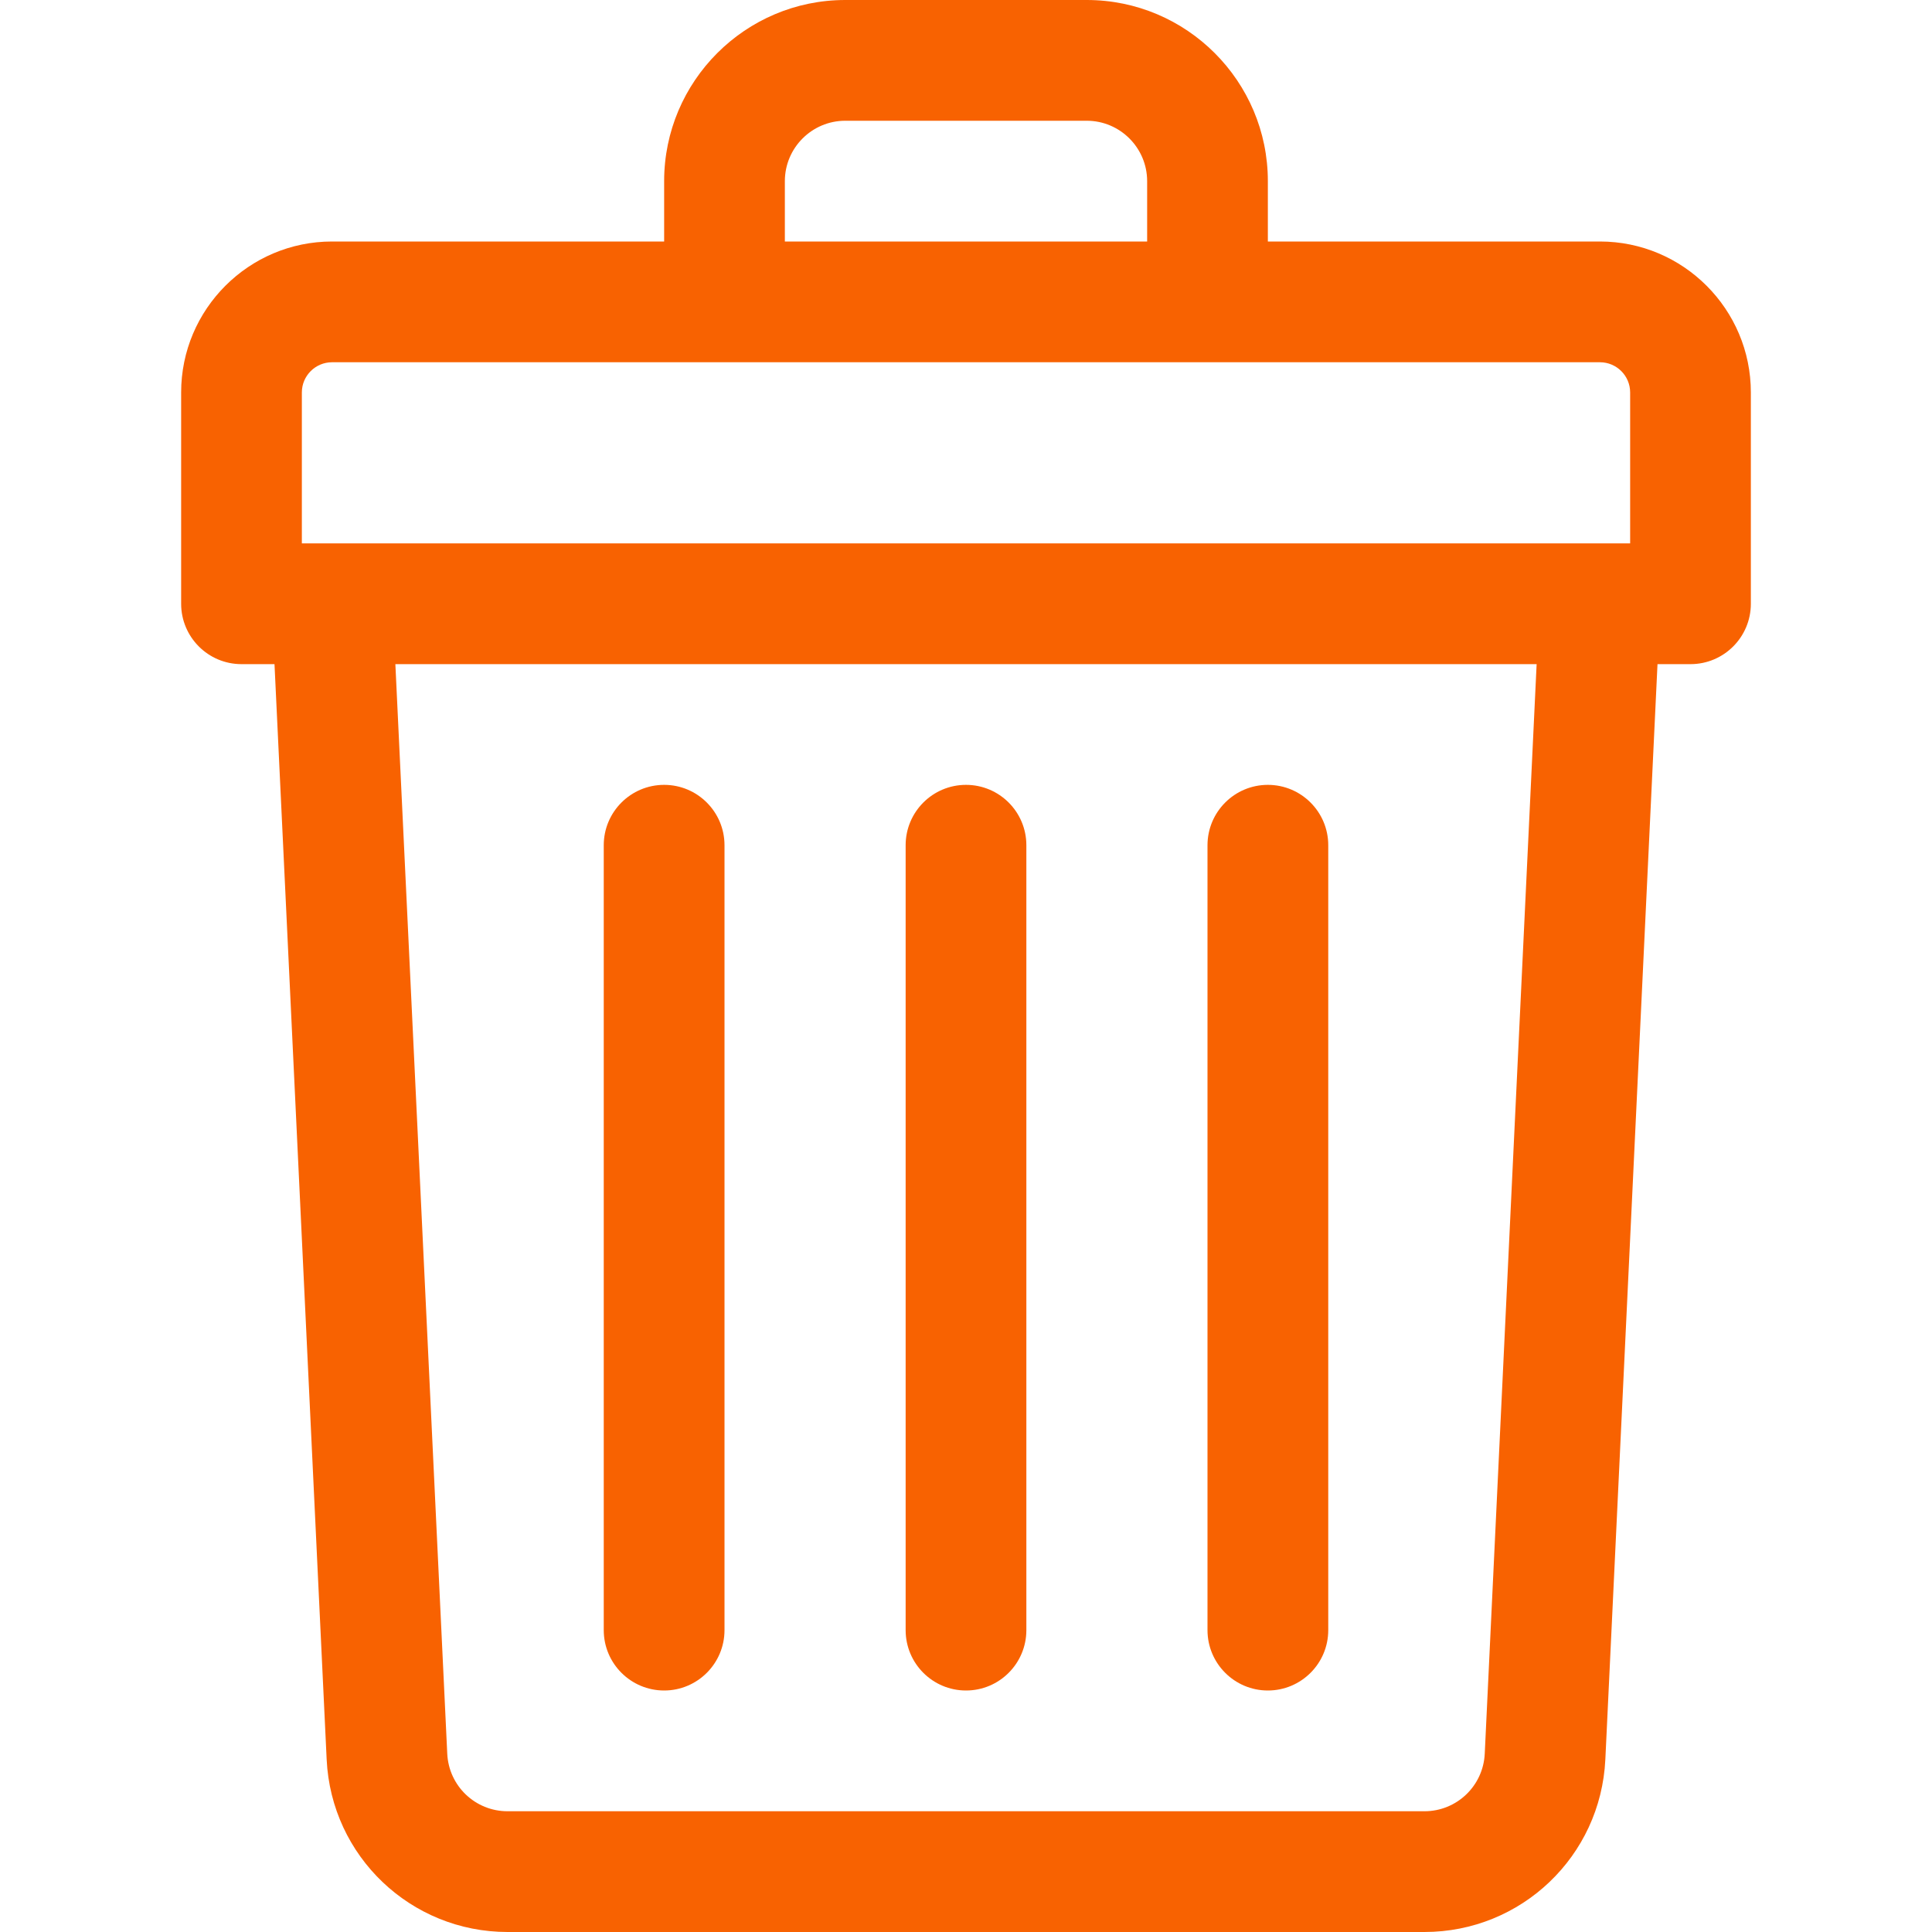
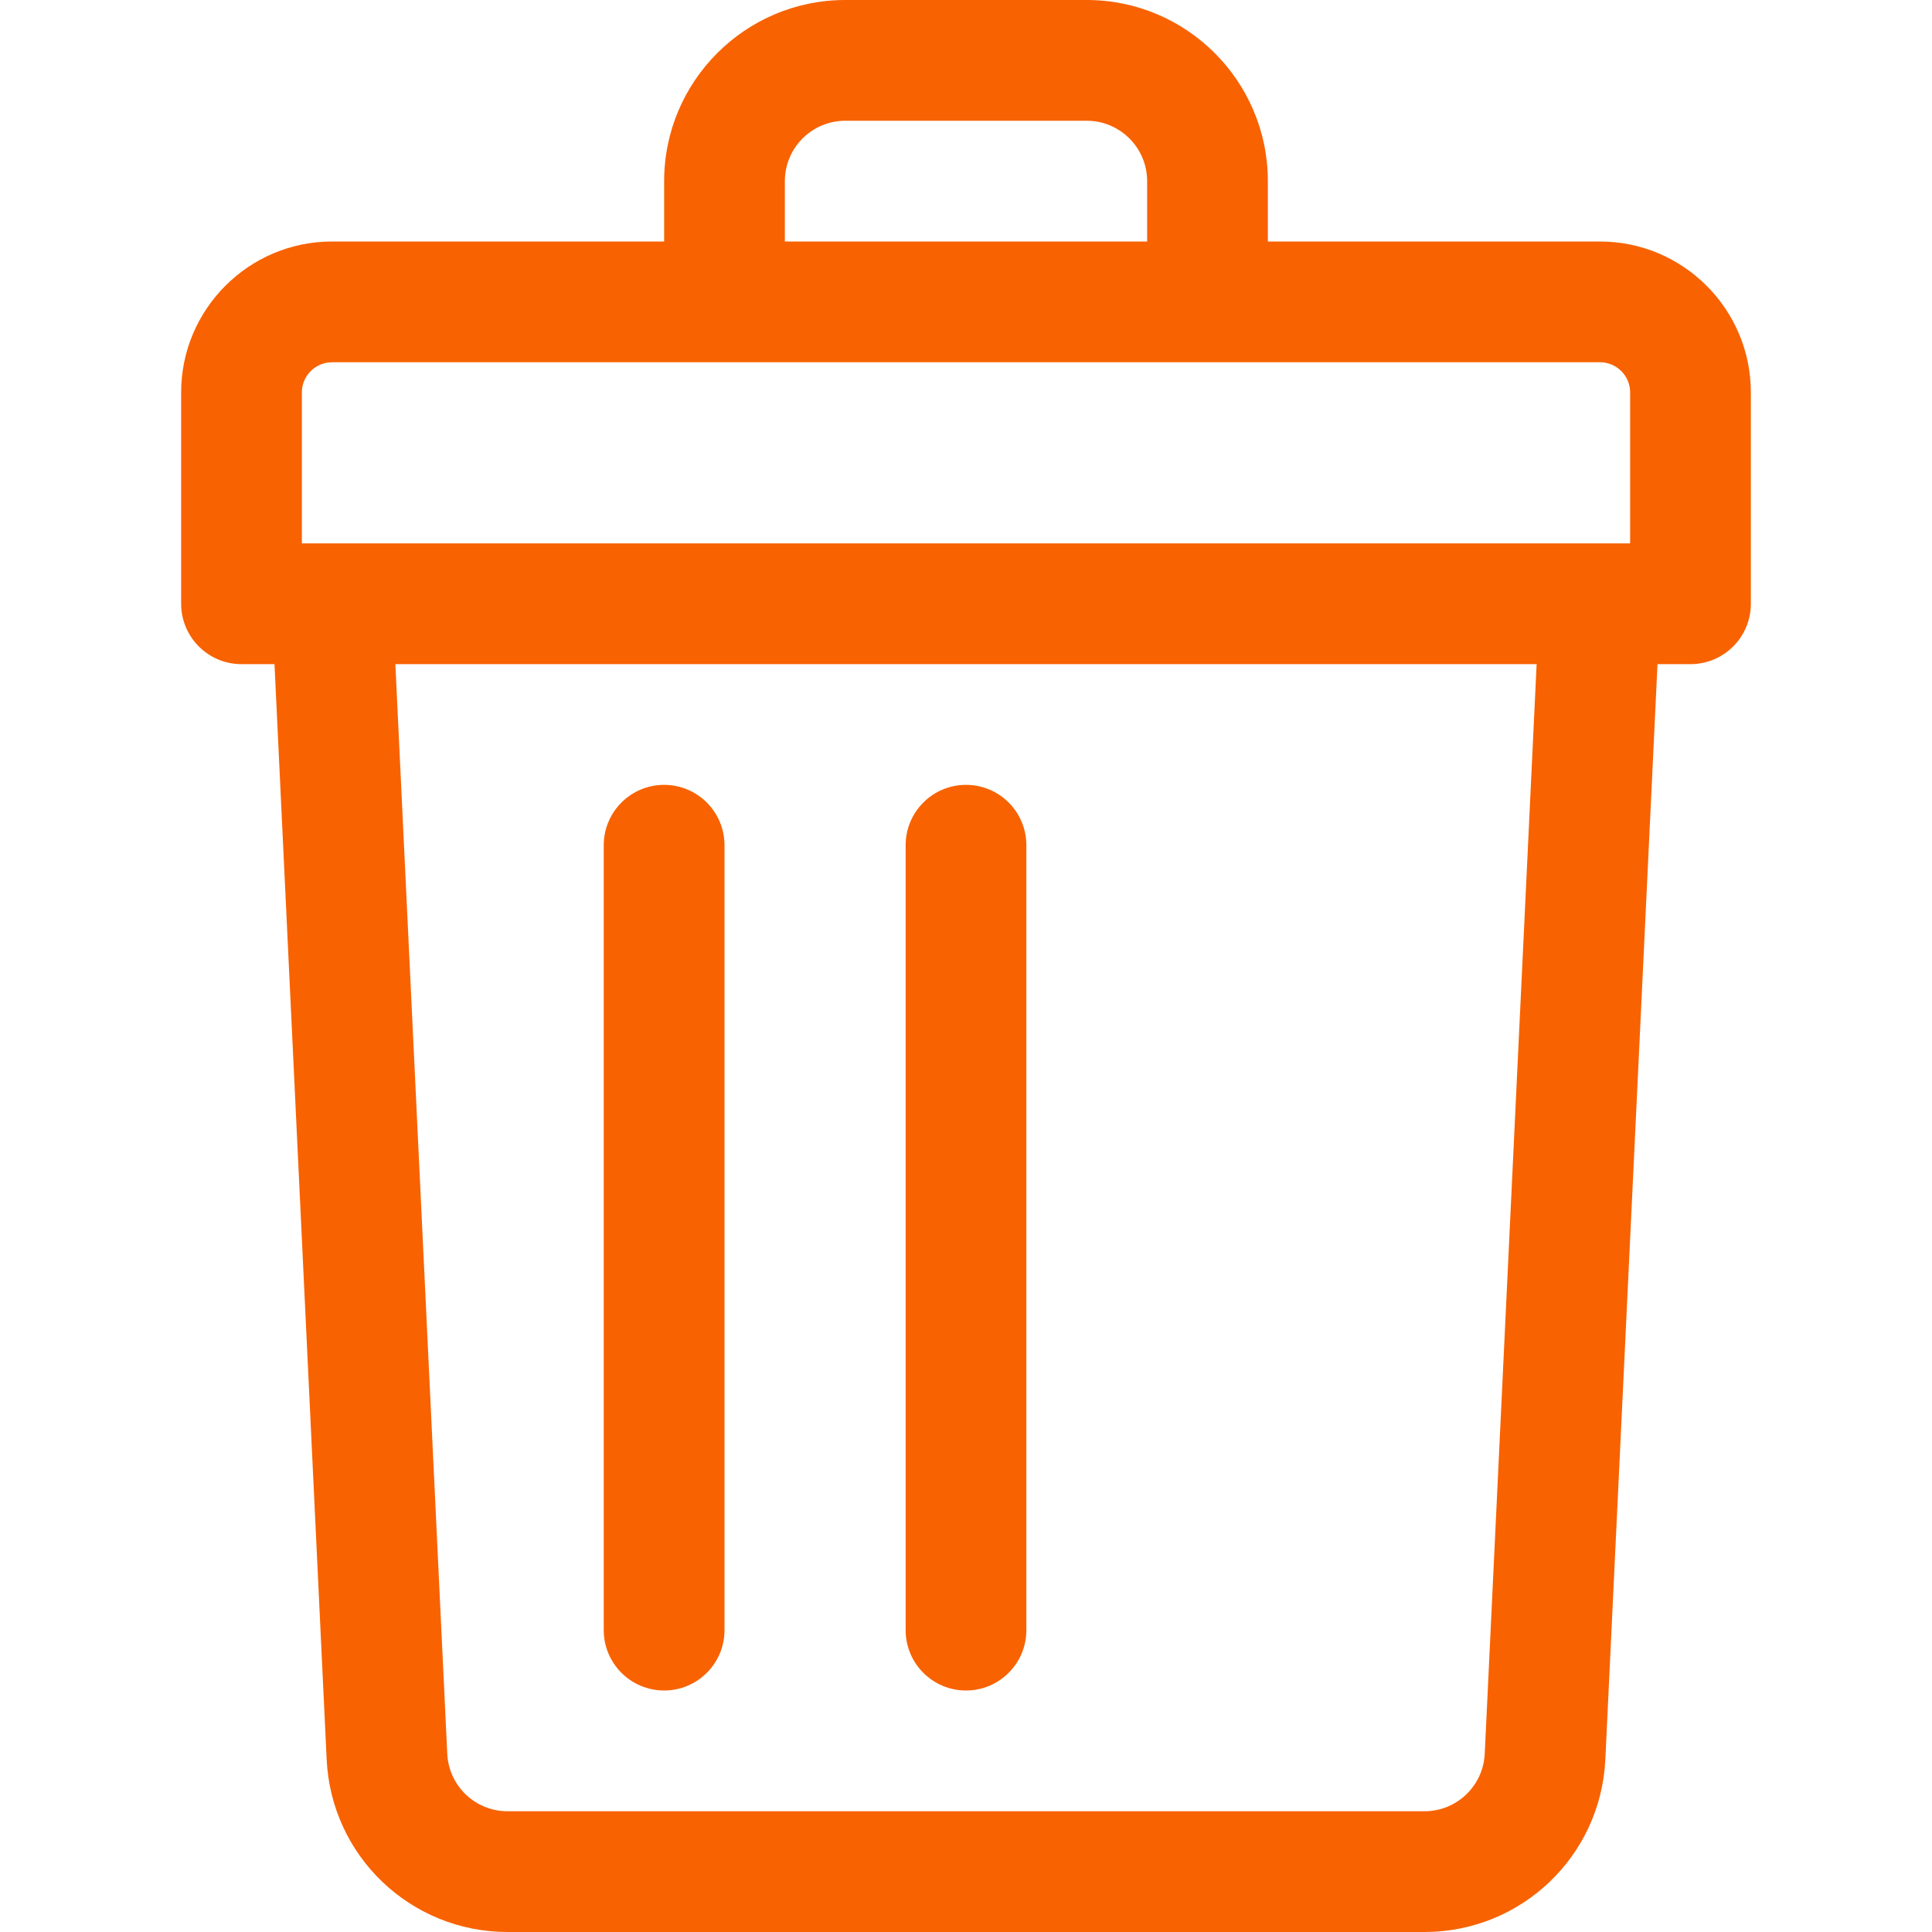
<svg xmlns="http://www.w3.org/2000/svg" width="50" height="50" viewBox="0 0 50 50" fill="none">
  <path d="M41.406 6.25H32.812V4.688C32.812 2.103 30.71 0 28.125 0H21.875C19.29 0 17.188 2.103 17.188 4.688V6.25H8.594C6.44 6.25 4.688 8.002 4.688 10.156V15.625C4.688 16.488 5.387 17.188 6.25 17.188H7.104L8.454 45.535C8.573 48.039 10.63 50 13.136 50H36.864C39.37 50 41.427 48.039 41.546 45.535L42.896 17.188H43.75C44.613 17.188 45.312 16.488 45.312 15.625V10.156C45.312 8.002 43.56 6.25 41.406 6.25ZM20.312 4.688C20.312 3.826 21.014 3.125 21.875 3.125H28.125C28.986 3.125 29.688 3.826 29.688 4.688V6.25H20.312V4.688ZM7.812 10.156C7.812 9.725 8.163 9.375 8.594 9.375H41.406C41.837 9.375 42.188 9.725 42.188 10.156V14.062C41.706 14.062 9.808 14.062 7.812 14.062V10.156ZM38.425 45.387C38.385 46.221 37.699 46.875 36.864 46.875H13.136C12.3 46.875 11.615 46.221 11.575 45.387L10.232 17.188H39.768L38.425 45.387Z" fill="#F86201" />
  <path d="M25 43.75C25.863 43.75 26.562 43.05 26.562 42.188V21.875C26.562 21.012 25.863 20.312 25 20.312C24.137 20.312 23.438 21.012 23.438 21.875V42.188C23.438 43.05 24.137 43.75 25 43.75Z" fill="#F86201" />
-   <path d="M32.812 43.75C33.675 43.75 34.375 43.05 34.375 42.188V21.875C34.375 21.012 33.675 20.312 32.812 20.312C31.95 20.312 31.25 21.012 31.25 21.875V42.188C31.25 43.05 31.95 43.75 32.812 43.75Z" fill="#F86201" />
  <path d="M17.188 43.75C18.05 43.75 18.75 43.05 18.75 42.188V21.875C18.75 21.012 18.05 20.312 17.188 20.312C16.325 20.312 15.625 21.012 15.625 21.875V42.188C15.625 43.05 16.325 43.75 17.188 43.75Z" fill="#F86201" />
</svg>